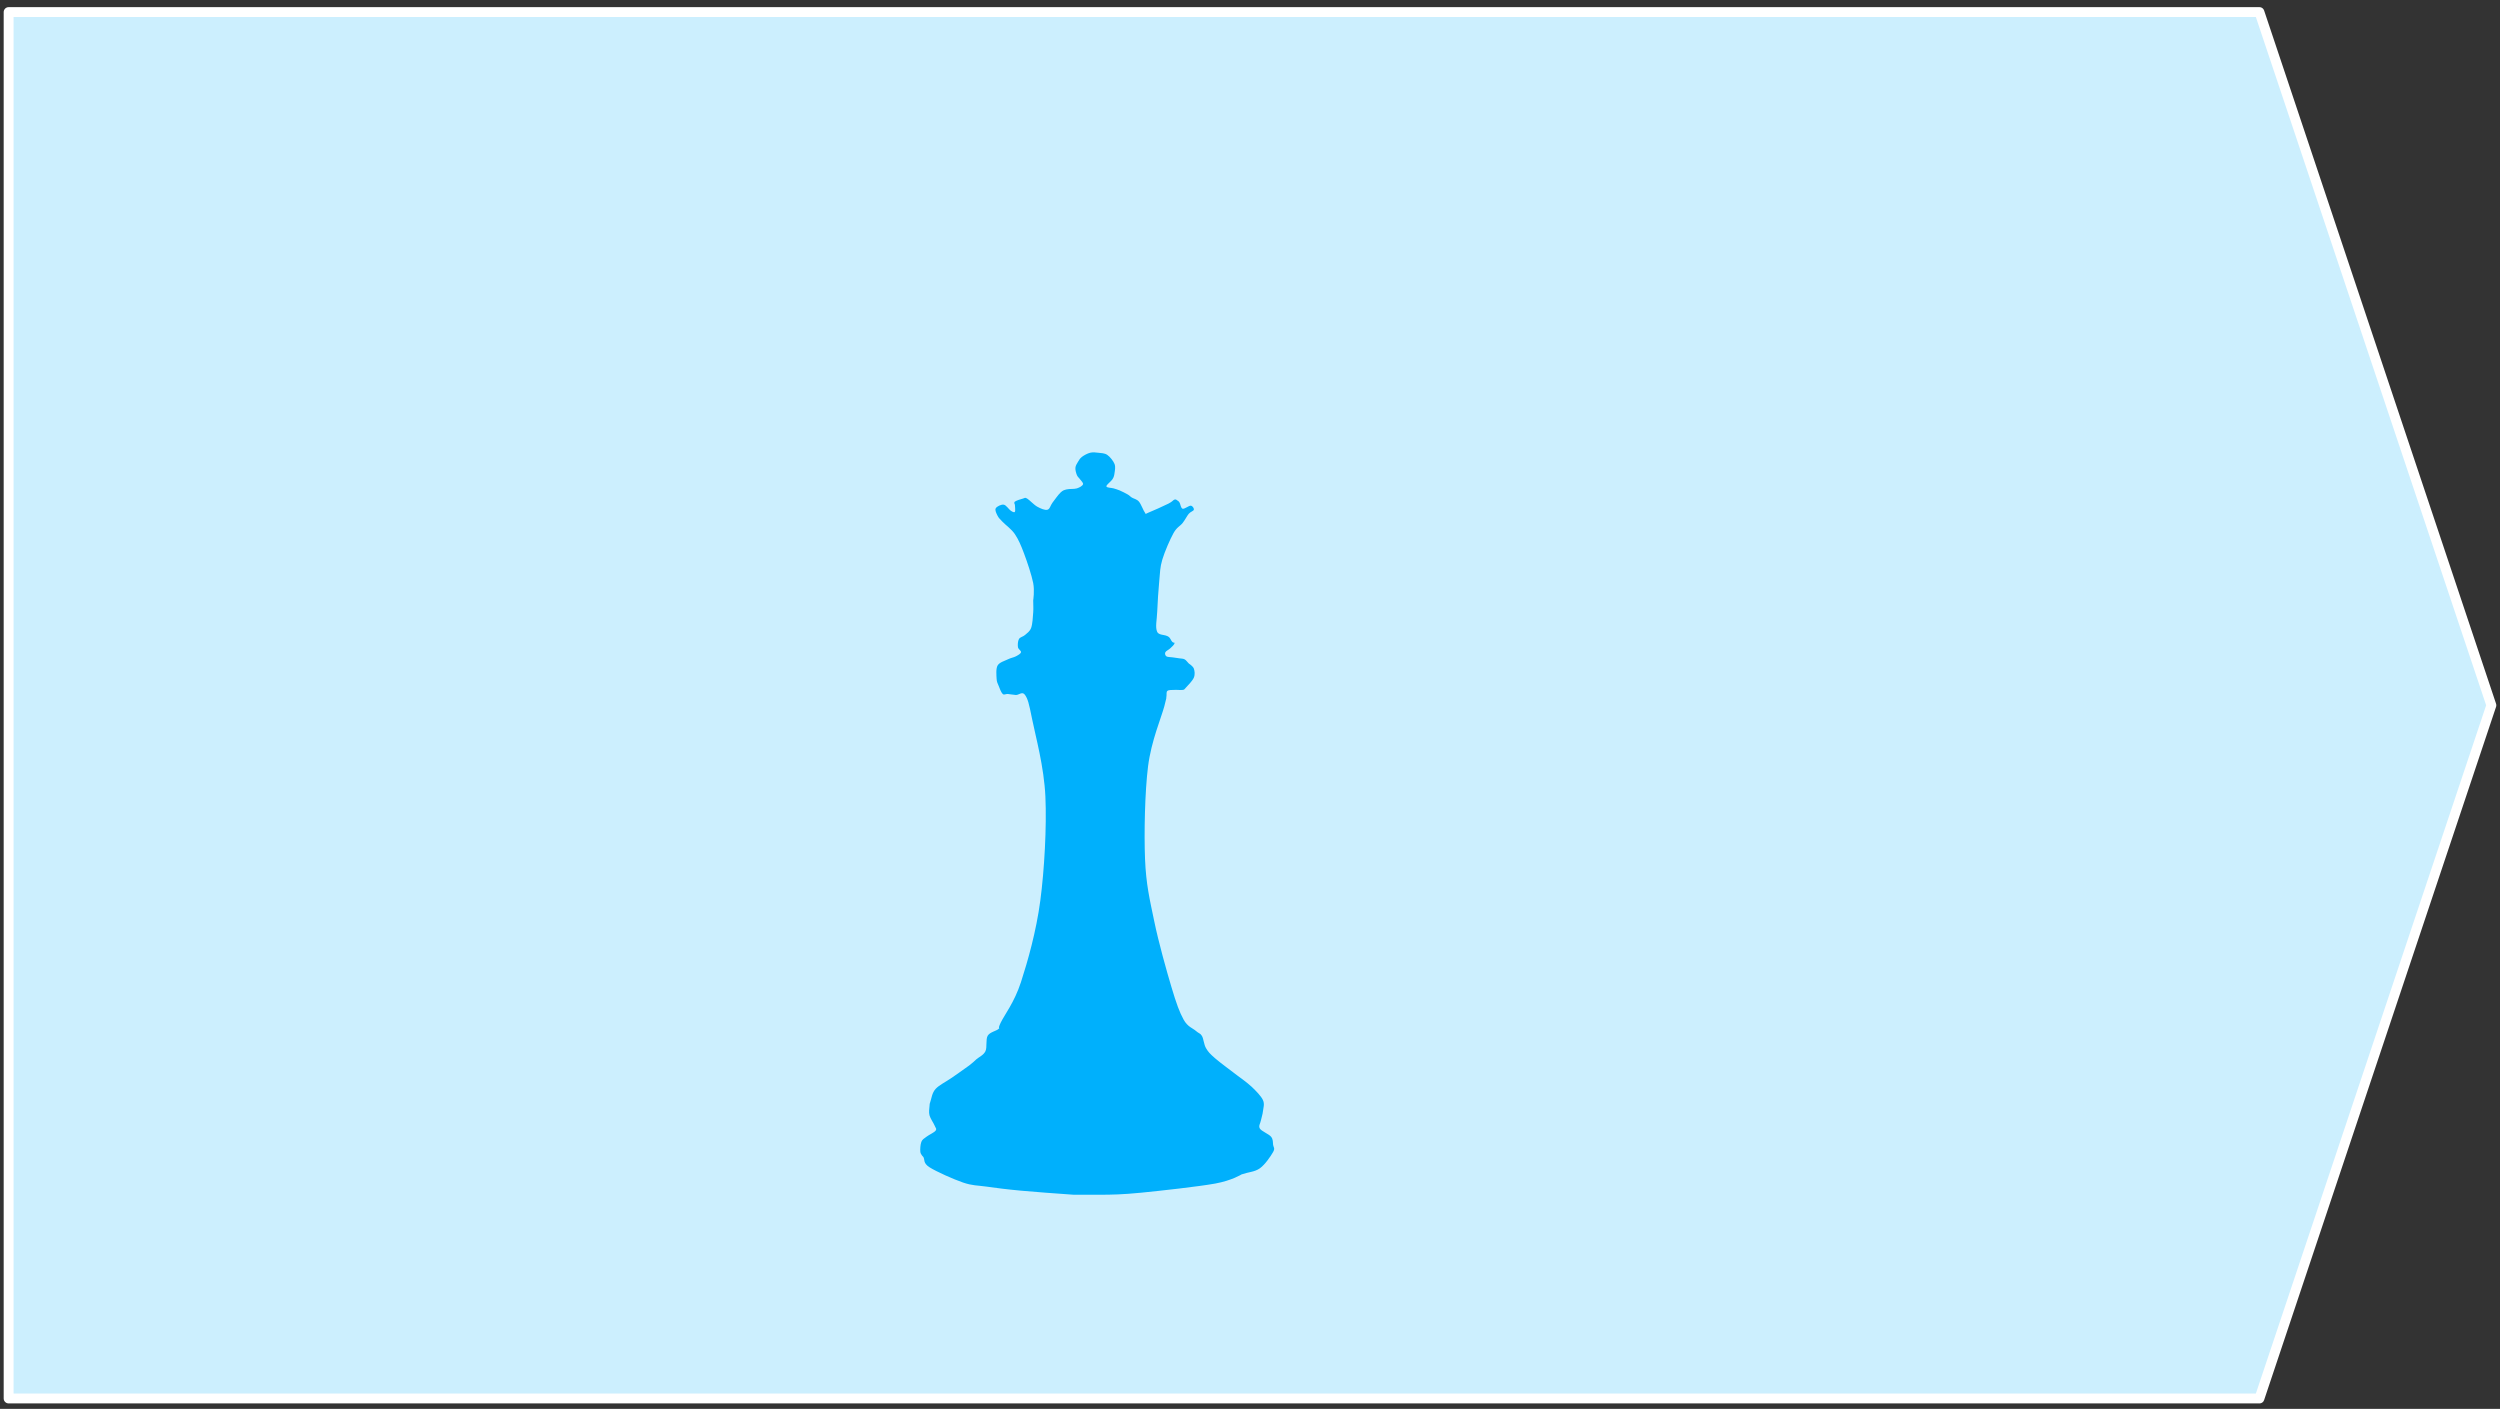
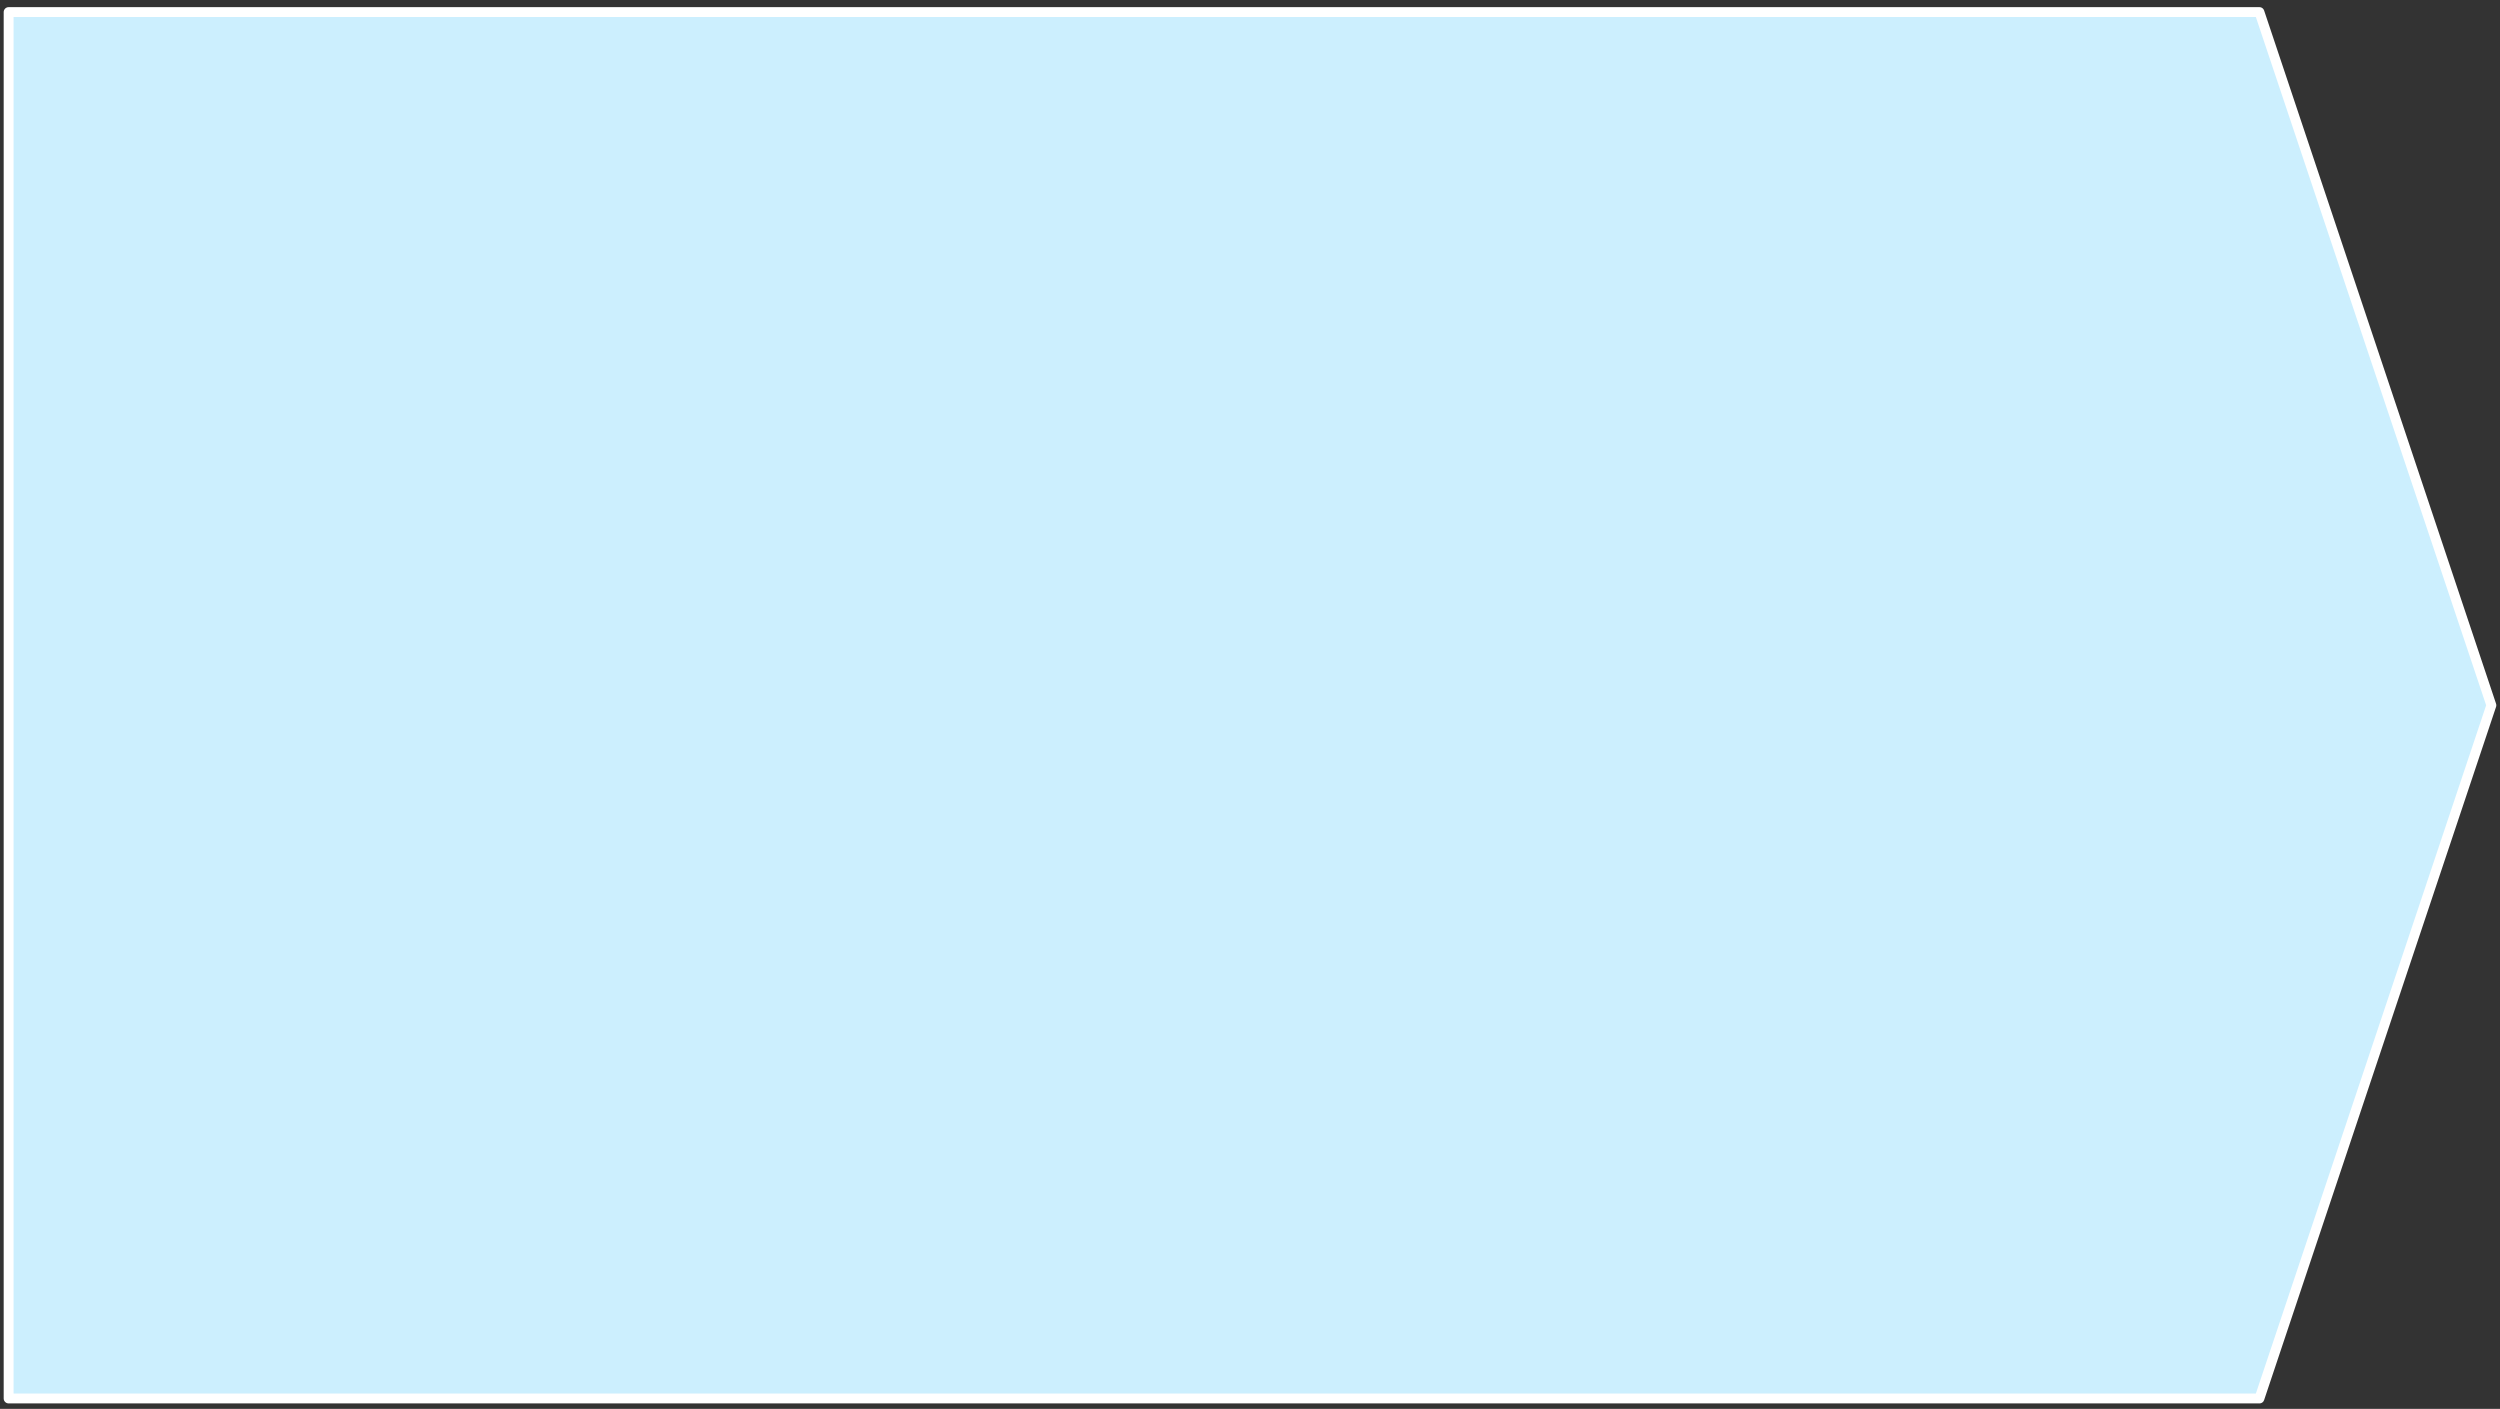
<svg xmlns="http://www.w3.org/2000/svg" width="1448" height="816" xml:space="preserve" overflow="hidden">
  <rect width="100%" height="100%" fill="#333333" stroke="none" />
  <defs>
    <clipPath id="clip0">
      <rect x="568" y="811" width="1448" height="816" />
    </clipPath>
  </defs>
  <g clip-path="url(#clip0)" transform="translate(-568 -811)">
    <path d="M573 818 1876.66 818 2011 1219.5 1876.66 1621 573 1621Z" stroke="#FFFFFF" stroke-width="5.729" stroke-linecap="butt" stroke-linejoin="round" stroke-miterlimit="10" stroke-opacity="1" fill="#CCEFFE" fill-rule="evenodd" fill-opacity="1" />
-     <path d="M1205.88 1503C1211.87 1502.95 1217.85 1502.9 1228.84 1501.82 1239.83 1500.74 1262.11 1498.28 1271.83 1496.52 1281.54 1494.75 1287.13 1491.21 1287.13 1491.21 1291.45 1489.74 1294.69 1489.83 1297.73 1487.67 1300.77 1485.51 1304.11 1480.5 1305.39 1478.24 1306.66 1475.98 1305.58 1475.59 1305.39 1474.11 1305.19 1472.64 1305.48 1470.97 1304.21 1469.4 1302.93 1467.82 1298.71 1466.25 1297.73 1464.68 1296.75 1463.11 1298.03 1461.63 1298.32 1459.96 1298.62 1458.29 1299.3 1456.62 1299.5 1454.66 1299.7 1452.69 1300.58 1450.53 1299.5 1448.17 1298.42 1445.82 1295.48 1442.87 1293.02 1440.51 1290.57 1438.15 1284.78 1434.02 1284.78 1434.02 1281.25 1431.27 1274.87 1426.66 1271.83 1424 1268.78 1421.35 1267.8 1420.27 1266.53 1418.11 1265.25 1415.95 1265.15 1412.7 1264.17 1411.03 1263.19 1409.36 1262.4 1409.66 1260.64 1408.09 1258.87 1406.51 1255.93 1405.83 1253.57 1401.6 1251.22 1397.38 1249.35 1392.27 1246.51 1382.74 1243.66 1373.2 1239.05 1356.8 1236.5 1344.42 1233.95 1332.04 1231.79 1323.39 1231.2 1308.45 1230.61 1293.52 1231.1 1269.54 1232.96 1254.81 1234.83 1240.07 1240.62 1226.71 1242.39 1220.02 1244.15 1213.34 1243.27 1216.19 1243.56 1214.72 1243.86 1213.24 1243.37 1211.87 1244.15 1211.18 1244.94 1210.49 1246.8 1210.69 1248.27 1210.59 1249.75 1210.49 1251.9 1210.79 1252.98 1210.59 1254.06 1210.4 1253.67 1210.59 1254.75 1209.41 1255.83 1208.23 1258.68 1205.38 1259.46 1203.52 1260.25 1201.65 1259.95 1199.59 1259.46 1198.21 1258.97 1196.84 1256.52 1195.26 1256.52 1195.26 1255.63 1194.38 1255.04 1193.4 1254.16 1192.91 1253.28 1192.41 1252.39 1192.51 1251.22 1192.32 1250.04 1192.12 1248.37 1191.92 1247.1 1191.73 1245.82 1191.53 1244.25 1191.63 1243.56 1191.14 1242.88 1190.65 1242.58 1189.57 1242.97 1188.78 1243.37 1187.99 1245.03 1187.31 1245.92 1186.42 1246.8 1185.54 1248.27 1184.36 1248.27 1183.47 1248.27 1182.59 1247.59 1184.41 1245.92 1181.12 1244.25 1177.82 1239.54 1179.64 1238.26 1176.99 1236.99 1174.34 1238.07 1170.11 1238.26 1165.2 1238.46 1160.28 1238.95 1152.52 1239.44 1147.51 1239.93 1142.5 1239.83 1139.75 1241.21 1135.13 1242.58 1130.51 1245.72 1123.34 1247.68 1119.8 1249.65 1116.27 1251.51 1115.78 1252.98 1113.91 1254.46 1112.04 1255.44 1109.88 1256.52 1108.6 1257.6 1107.33 1259.26 1107.03 1259.46 1106.24 1259.66 1105.46 1258.77 1103.98 1257.69 1103.89 1256.61 1103.79 1254.06 1105.95 1252.98 1105.65 1251.9 1105.36 1251.71 1102.9 1251.22 1102.12 1250.73 1101.33 1250.53 1101.23 1250.04 1100.94 1249.55 1100.64 1249.16 1100.05 1248.27 1100.35 1247.39 1100.64 1247.29 1101.43 1244.74 1102.71 1242.19 1103.98 1235.22 1107.13 1232.96 1108.01 1230.71 1108.9 1232.08 1109.09 1231.2 1108.01 1230.31 1106.93 1228.94 1103 1227.67 1101.53 1226.39 1100.05 1224.62 1099.86 1223.54 1099.17 1222.46 1098.48 1222.37 1098.09 1221.19 1097.4 1220.01 1096.71 1217.85 1095.63 1216.48 1095.04 1215.1 1094.45 1214.22 1094.26 1212.95 1093.86 1211.67 1093.47 1208.92 1093.57 1208.82 1092.69 1208.73 1091.8 1211.57 1089.84 1212.36 1088.56 1213.14 1087.28 1213.34 1086.5 1213.53 1085.02 1213.73 1083.55 1214.23 1081.47 1213.53 1079.72 1212.83 1077.96 1210.91 1075.56 1209.34 1074.48 1207.77 1073.4 1205.77 1073.44 1204.11 1073.23 1202.46 1073.02 1200.97 1072.84 1199.4 1073.23 1197.83 1073.62 1195.87 1074.7 1194.69 1075.59 1193.52 1076.47 1192.98 1077.47 1192.34 1078.54 1191.7 1079.6 1190.96 1080.72 1190.87 1082 1190.77 1083.28 1191.31 1085.11 1191.75 1086.2 1192.19 1087.29 1192.93 1087.67 1193.52 1088.56 1194.1 1089.44 1195.58 1090.62 1195.28 1091.51 1194.99 1092.39 1193.32 1093.37 1191.75 1093.86 1190.18 1094.36 1187.43 1094.06 1185.86 1094.45 1184.29 1094.85 1183.7 1094.95 1182.33 1096.22 1180.95 1097.5 1178.89 1100.45 1177.62 1102.12 1176.34 1103.79 1176.15 1105.85 1174.67 1106.24 1173.2 1106.64 1170.75 1105.56 1168.79 1104.48 1166.82 1103.4 1164.27 1100.55 1162.9 1099.76 1161.52 1098.97 1161.72 1099.46 1160.54 1099.76 1159.36 1100.05 1156.62 1100.94 1155.83 1101.53 1155.05 1102.12 1155.83 1103.3 1155.83 1103.3 1155.83 1104.28 1156.22 1106.83 1155.83 1107.42 1155.44 1108.01 1154.56 1107.52 1153.48 1106.83 1152.4 1106.15 1150.81 1103.53 1149.36 1103.3 1147.9 1103.06 1145.31 1104.35 1144.72 1105.43 1144.13 1106.51 1145.15 1108.47 1145.82 1109.78 1146.5 1111.1 1147.1 1111.55 1148.77 1113.32 1150.43 1115.09 1153.77 1117.35 1155.83 1120.39 1157.89 1123.44 1159.36 1126.88 1161.13 1131.59 1162.9 1136.31 1165.55 1144.17 1166.43 1148.69 1167.31 1153.21 1166.43 1158.71 1166.43 1158.71 1166.43 1161.56 1166.63 1163.13 1166.43 1165.79 1166.23 1168.44 1166.04 1172.47 1165.25 1174.63 1164.47 1176.79 1162.9 1177.68 1161.72 1178.76 1160.54 1179.84 1158.87 1179.94 1158.19 1181.12 1157.5 1182.29 1157.4 1184.55 1157.6 1185.83 1157.79 1187.11 1159.56 1187.89 1159.36 1188.78 1159.17 1189.66 1157.7 1190.45 1156.42 1191.14 1155.14 1191.82 1153.48 1192.02 1151.71 1192.91 1149.94 1193.79 1146.9 1194.58 1145.82 1196.44 1144.74 1198.31 1145.14 1202.14 1145.23 1204.11 1145.33 1206.07 1145.82 1206.76 1146.41 1208.23 1147 1209.71 1147.88 1212.16 1148.77 1212.95 1149.65 1213.74 1150.43 1212.85 1151.71 1212.95 1152.99 1213.05 1154.75 1213.44 1156.42 1213.54 1158.09 1213.64 1160.15 1211.18 1161.72 1213.54 1163.29 1215.9 1163.88 1217.86 1165.84 1227.69 1167.8 1237.51 1172.71 1255 1173.5 1272.49 1174.28 1289.98 1172.91 1314.74 1170.55 1332.62 1168.2 1350.51 1163.19 1368 1159.36 1379.79 1155.54 1391.58 1149.75 1398.85 1147.59 1403.37 1145.43 1407.89 1147.66 1405.65 1146.41 1406.91 1145.16 1408.16 1141.36 1408.72 1140.08 1410.89 1138.81 1413.05 1139.86 1417.59 1138.76 1419.88 1137.65 1422.16 1135.03 1423.22 1133.46 1424.59 1131.89 1425.97 1131.69 1426.36 1129.34 1428.13 1126.98 1429.9 1119.33 1435.2 1119.33 1435.2 1116.09 1437.46 1111.97 1439.43 1109.91 1441.69 1107.84 1443.95 1107.55 1447.09 1106.96 1448.76 1106.37 1450.43 1106.47 1450.33 1106.37 1451.71 1106.27 1453.09 1105.88 1455.15 1106.37 1457.02 1106.86 1458.88 1108.73 1461.44 1109.32 1462.91 1109.91 1464.39 1110.69 1464.78 1109.91 1465.86 1109.12 1466.94 1105.98 1468.32 1104.61 1469.4 1103.23 1470.48 1102.25 1470.87 1101.66 1472.34 1101.07 1473.82 1100.88 1476.77 1101.07 1478.24 1101.27 1479.71 1102.84 1481.19 1102.84 1481.19 1103.72 1482.66 1102.55 1484.63 1106.37 1487.08 1110.2 1489.54 1120.31 1494.06 1125.8 1495.93 1131.3 1497.79 1133.75 1497.5 1139.35 1498.28 1144.94 1499.07 1150.93 1499.86 1159.36 1500.64 1167.8 1501.43 1178.89 1502.21 1189.98 1503L1205.88 1503Z" fill="#00B0FC" fill-rule="evenodd" fill-opacity="1" />
  </g>
</svg>